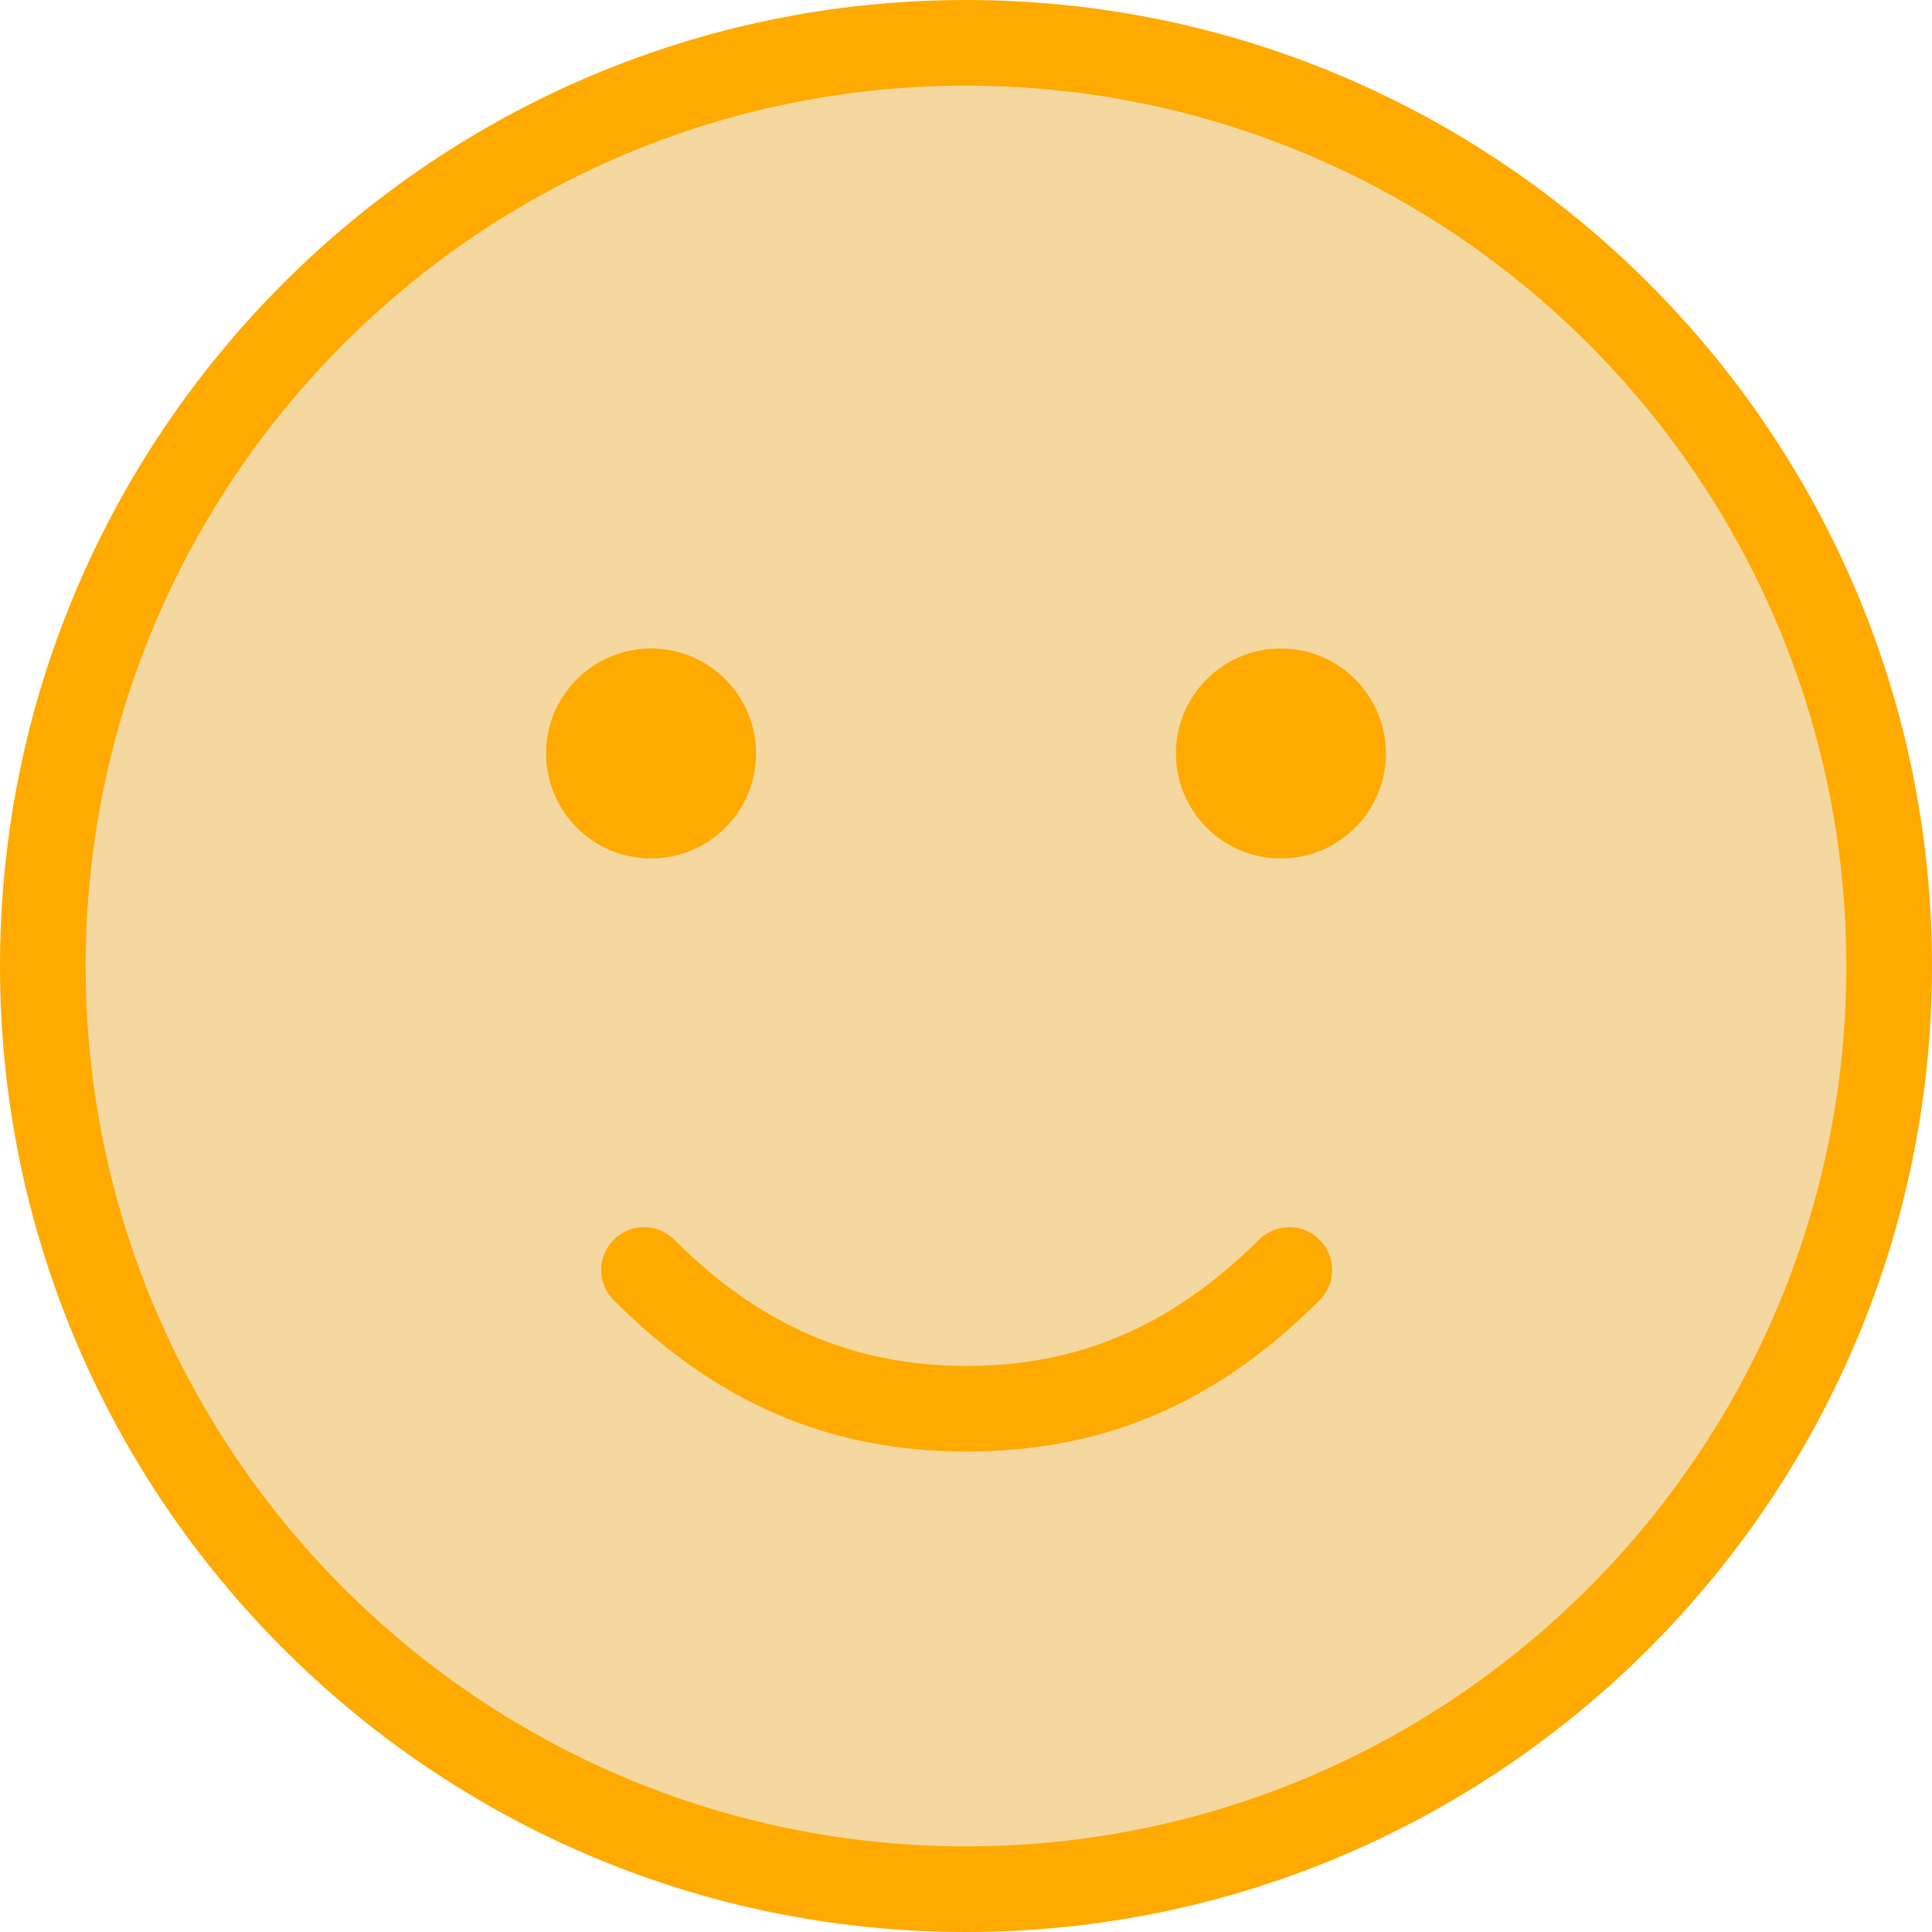
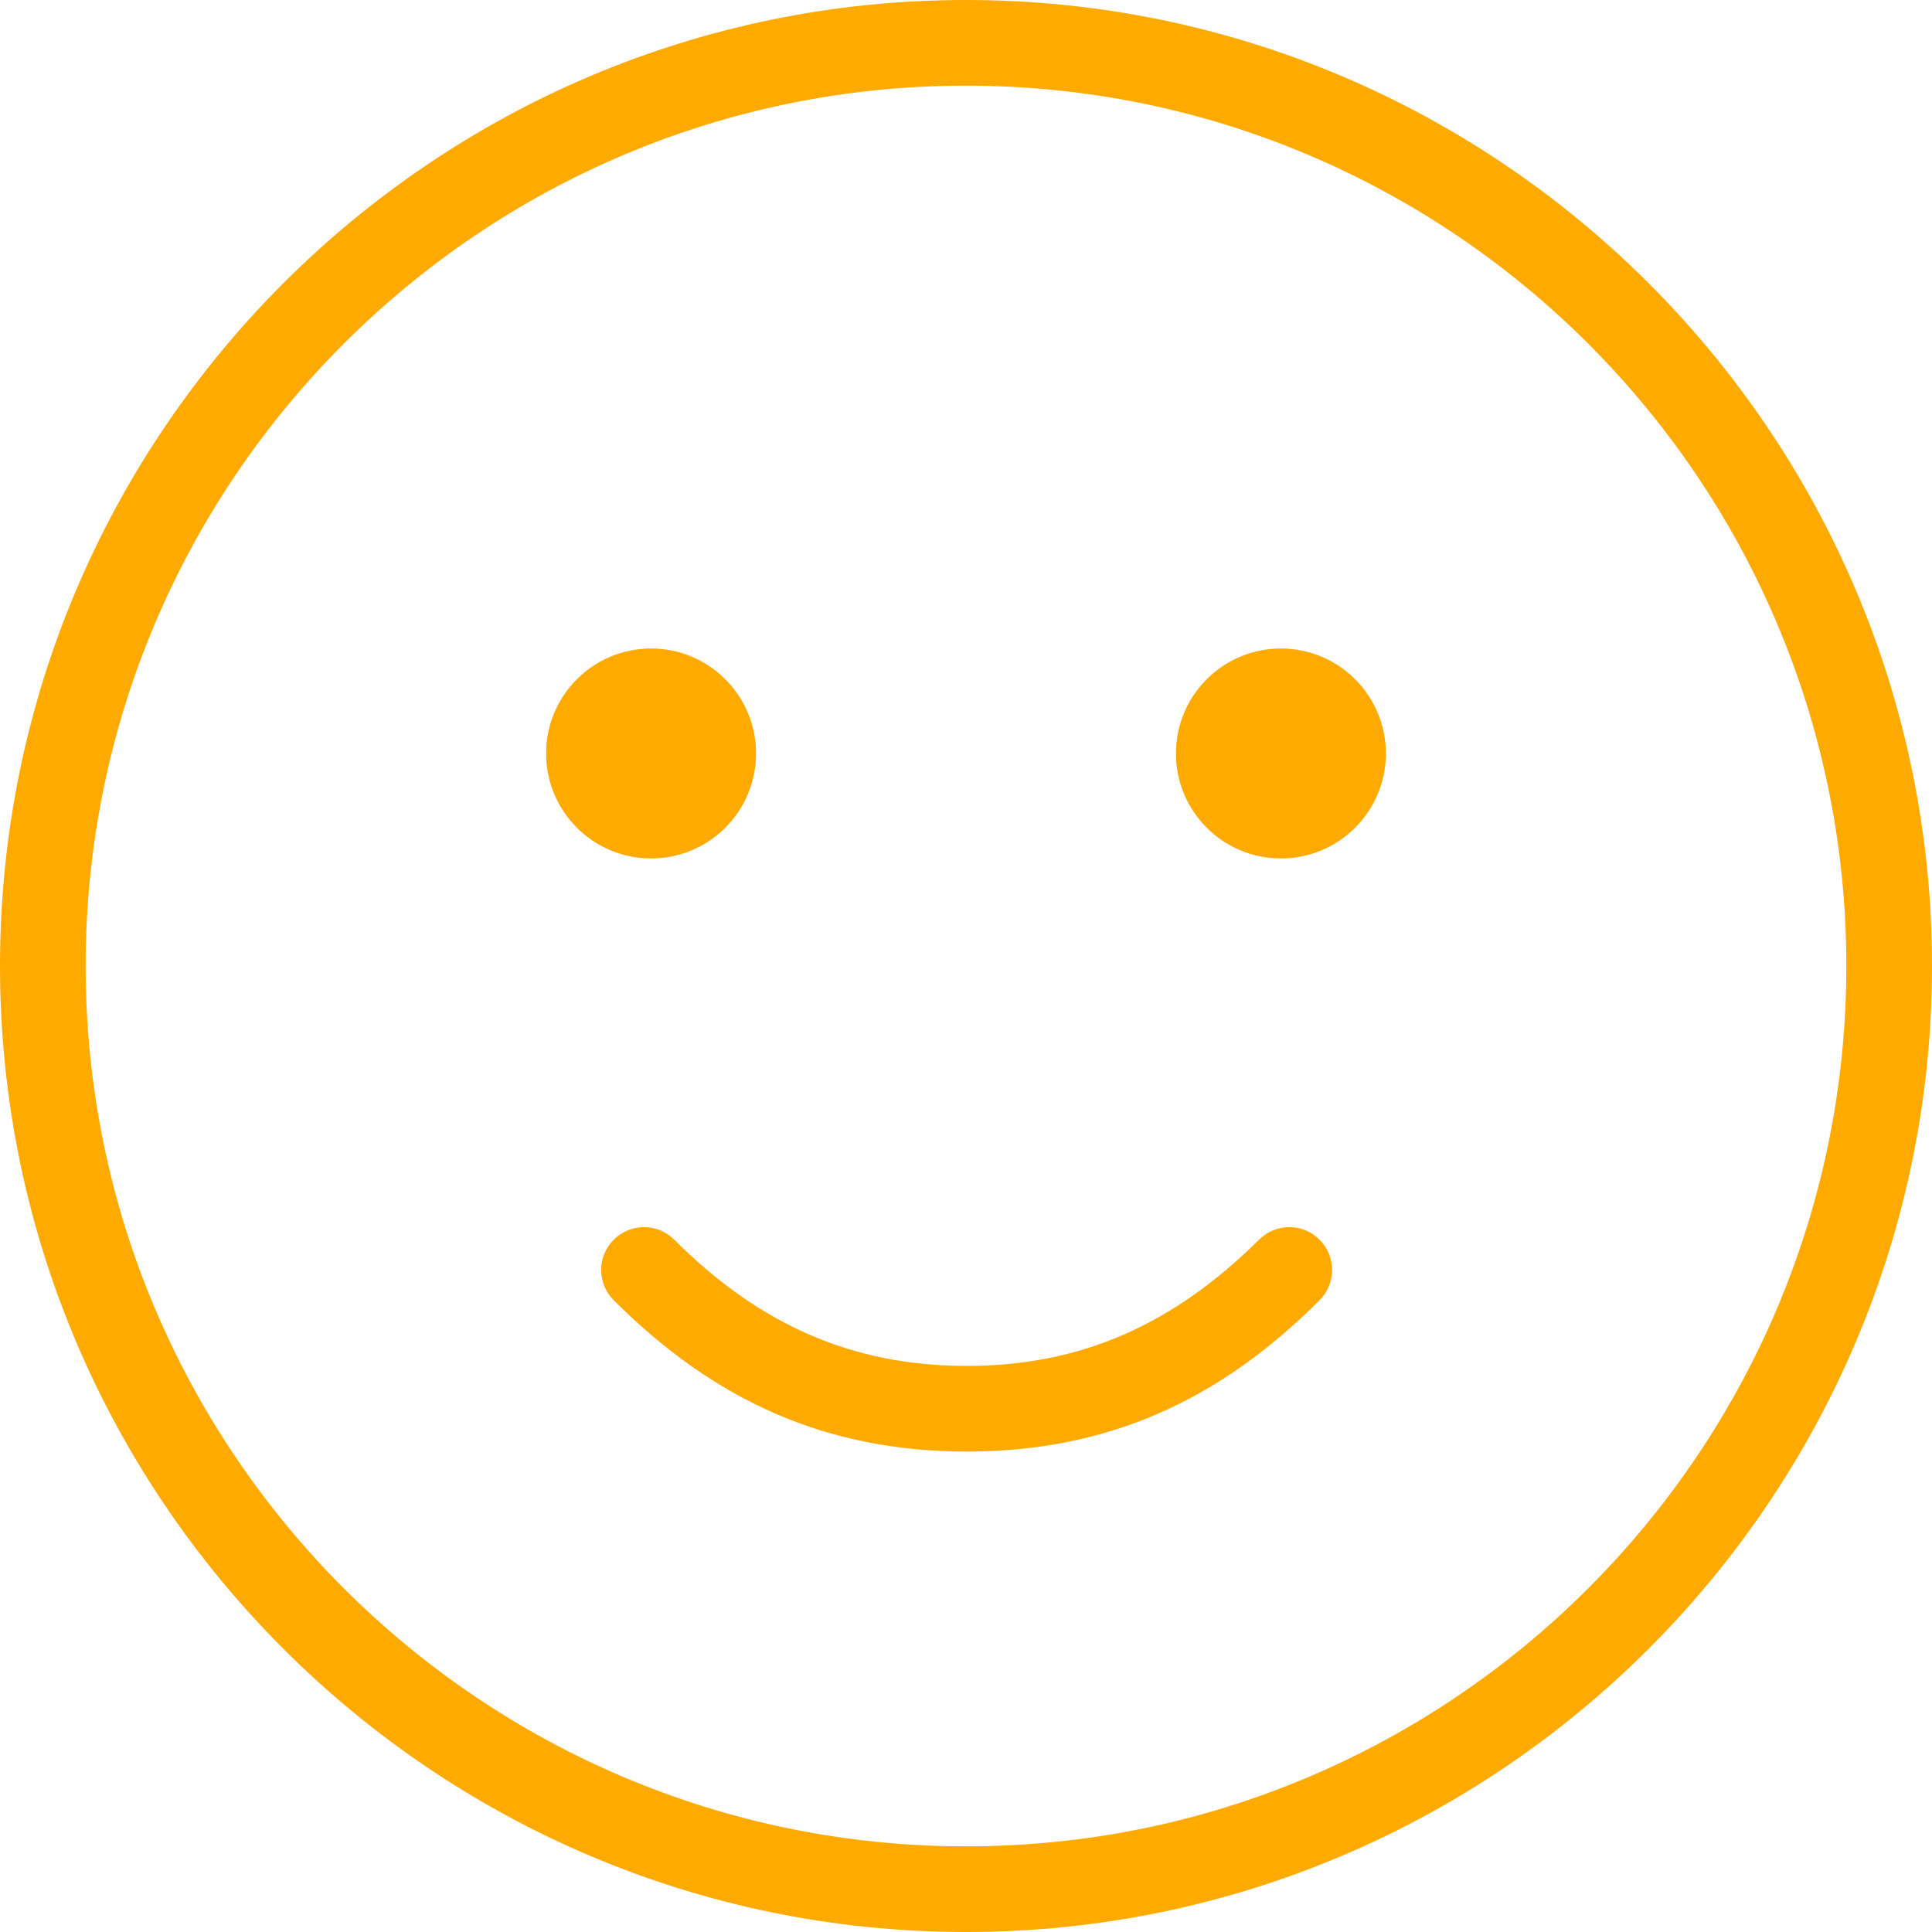
<svg xmlns="http://www.w3.org/2000/svg" id="_レイヤー_2" data-name="レイヤー 2" viewBox="0 0 30 30">
  <defs>
    <style>
      .cls-1 {
        fill: #ffaa01;
      }

      .cls-2 {
        fill: #f4d89f;
      }
    </style>
  </defs>
  <g id="_レイヤー_1-2" data-name="レイヤー 1">
    <g>
-       <circle class="cls-2" cx="15" cy="15" r="14.5" />
      <g>
        <path class="cls-1" d="M15,30C6.73,30,0,23.27,0,15S6.73,0,15,0s15,6.73,15,15-6.73,15-15,15ZM15,1.33C7.46,1.33,1.33,7.46,1.33,15s6.13,13.67,13.67,13.67,13.67-6.13,13.67-13.67S22.54,1.33,15,1.33Z" />
        <path class="cls-1" d="M15.02,22.54h-.04c-2.12-.01-3.86-.76-5.45-2.35-.26-.26-.26-.68,0-.94s.68-.26,.94,0c1.33,1.33,2.78,1.96,4.54,1.96,1.76,0,3.2-.63,4.54-1.96,.26-.26,.68-.26,.94,0s.26,.68,0,.94c-1.59,1.59-3.32,2.34-5.45,2.35h-.01Z" />
        <g>
          <path class="cls-1" d="M10.11,10.07c-.9,0-1.63,.73-1.63,1.63s.73,1.63,1.63,1.63,1.63-.73,1.63-1.63-.73-1.63-1.63-1.63Z" />
          <path class="cls-1" d="M19.89,10.07c-.9,0-1.63,.73-1.63,1.63s.73,1.63,1.63,1.63,1.63-.73,1.63-1.63-.73-1.63-1.63-1.63Z" />
        </g>
      </g>
    </g>
  </g>
</svg>